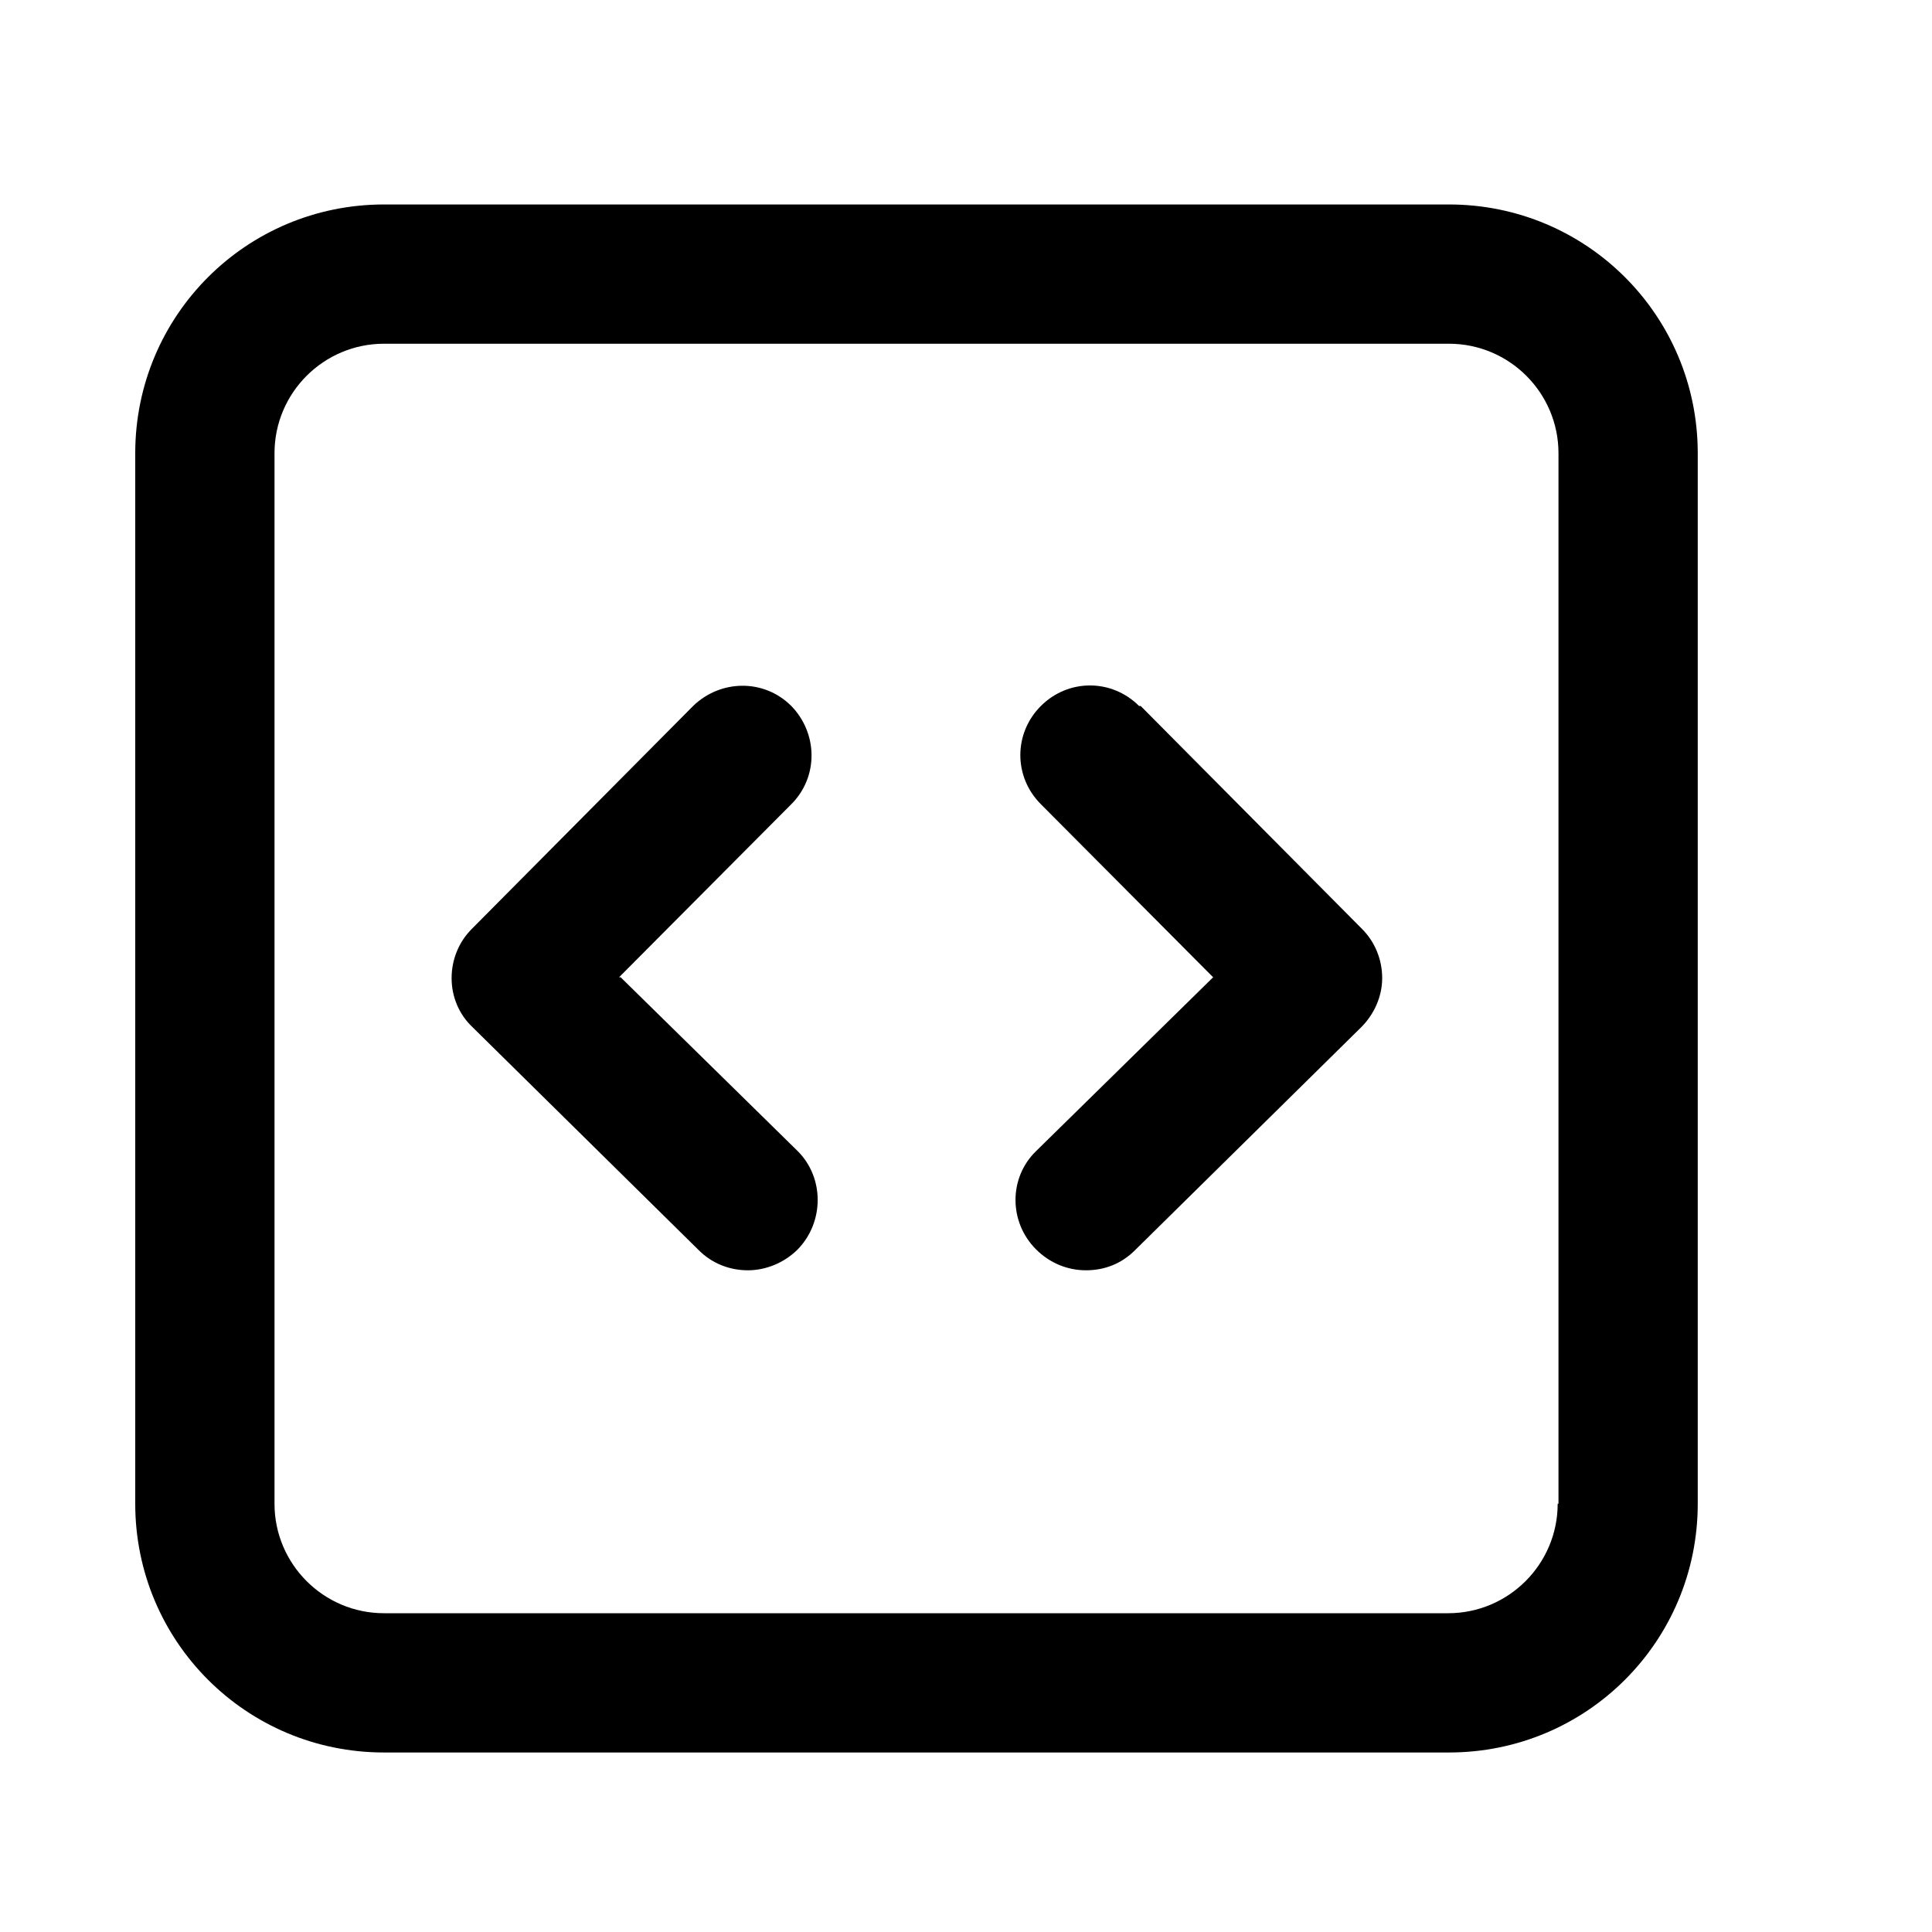
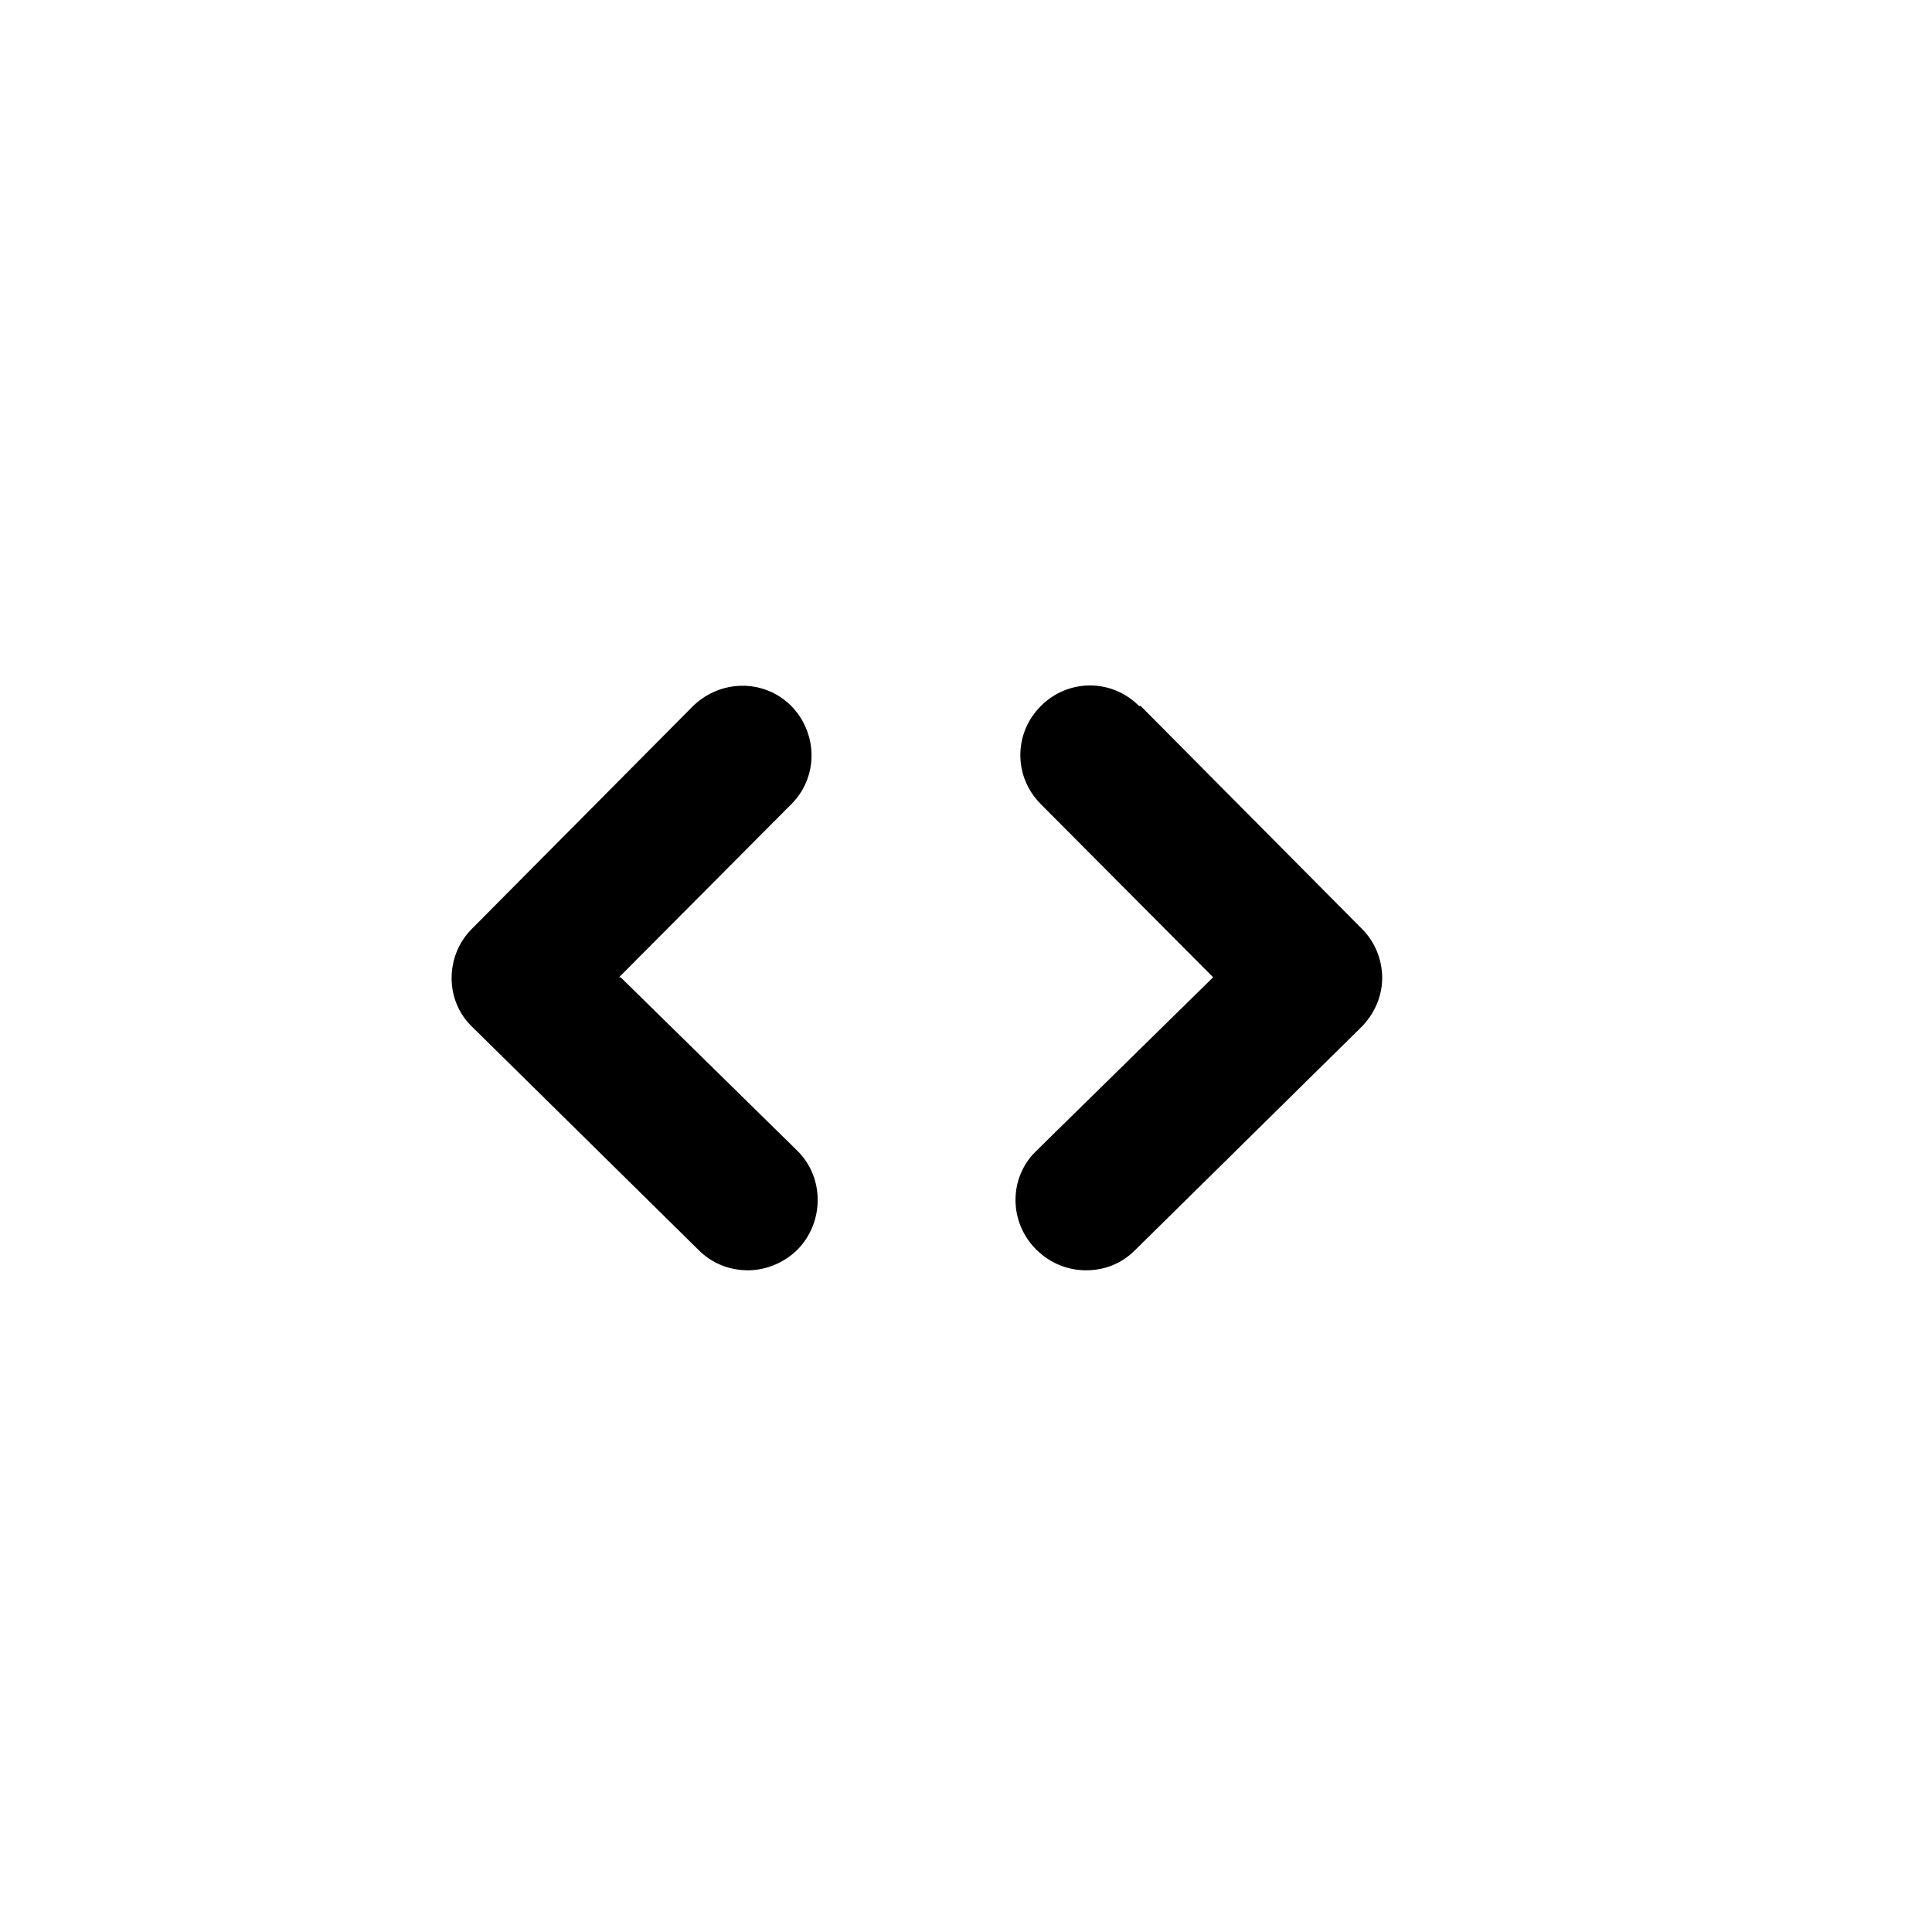
<svg xmlns="http://www.w3.org/2000/svg" id="Camada_1" data-name="Camada 1" viewBox="0 0 24 24">
-   <path d="M17.99,2.54H4.77c-1.71,0-3.09,1.38-3.09,3.09v13.05c0,1.71,1.38,3.09,3.09,3.09h13.23c1.71,0,3.09-1.38,3.09-3.09V5.63c0-1.71-1.38-3.09-3.09-3.09ZM19.35,18.68c0,.75-.61,1.36-1.36,1.36H4.77c-.75,0-1.36-.61-1.36-1.36V5.63c0-.75.61-1.36,1.36-1.36h13.23c.75,0,1.36.61,1.36,1.36v13.05Z" />
  <path d="M7.69,12.14l2.14-2.15c.34-.34.33-.88,0-1.22-.34-.34-.88-.33-1.22,0l-2.75,2.77c-.16.16-.25.38-.25.61,0,.23.09.45.26.61l2.81,2.77c.17.17.39.25.61.25s.45-.09.62-.26c.33-.34.33-.89,0-1.22l-2.2-2.16Z" />
  <path d="M14.15,8.77c-.34-.34-.88-.34-1.22,0-.34.34-.34.88,0,1.22l2.14,2.15-2.2,2.16c-.34.33-.34.88,0,1.22.17.17.39.26.62.26s.44-.08.61-.25l2.81-2.77c.16-.16.26-.38.26-.61,0-.23-.09-.45-.25-.61l-2.75-2.77Z" />
</svg>